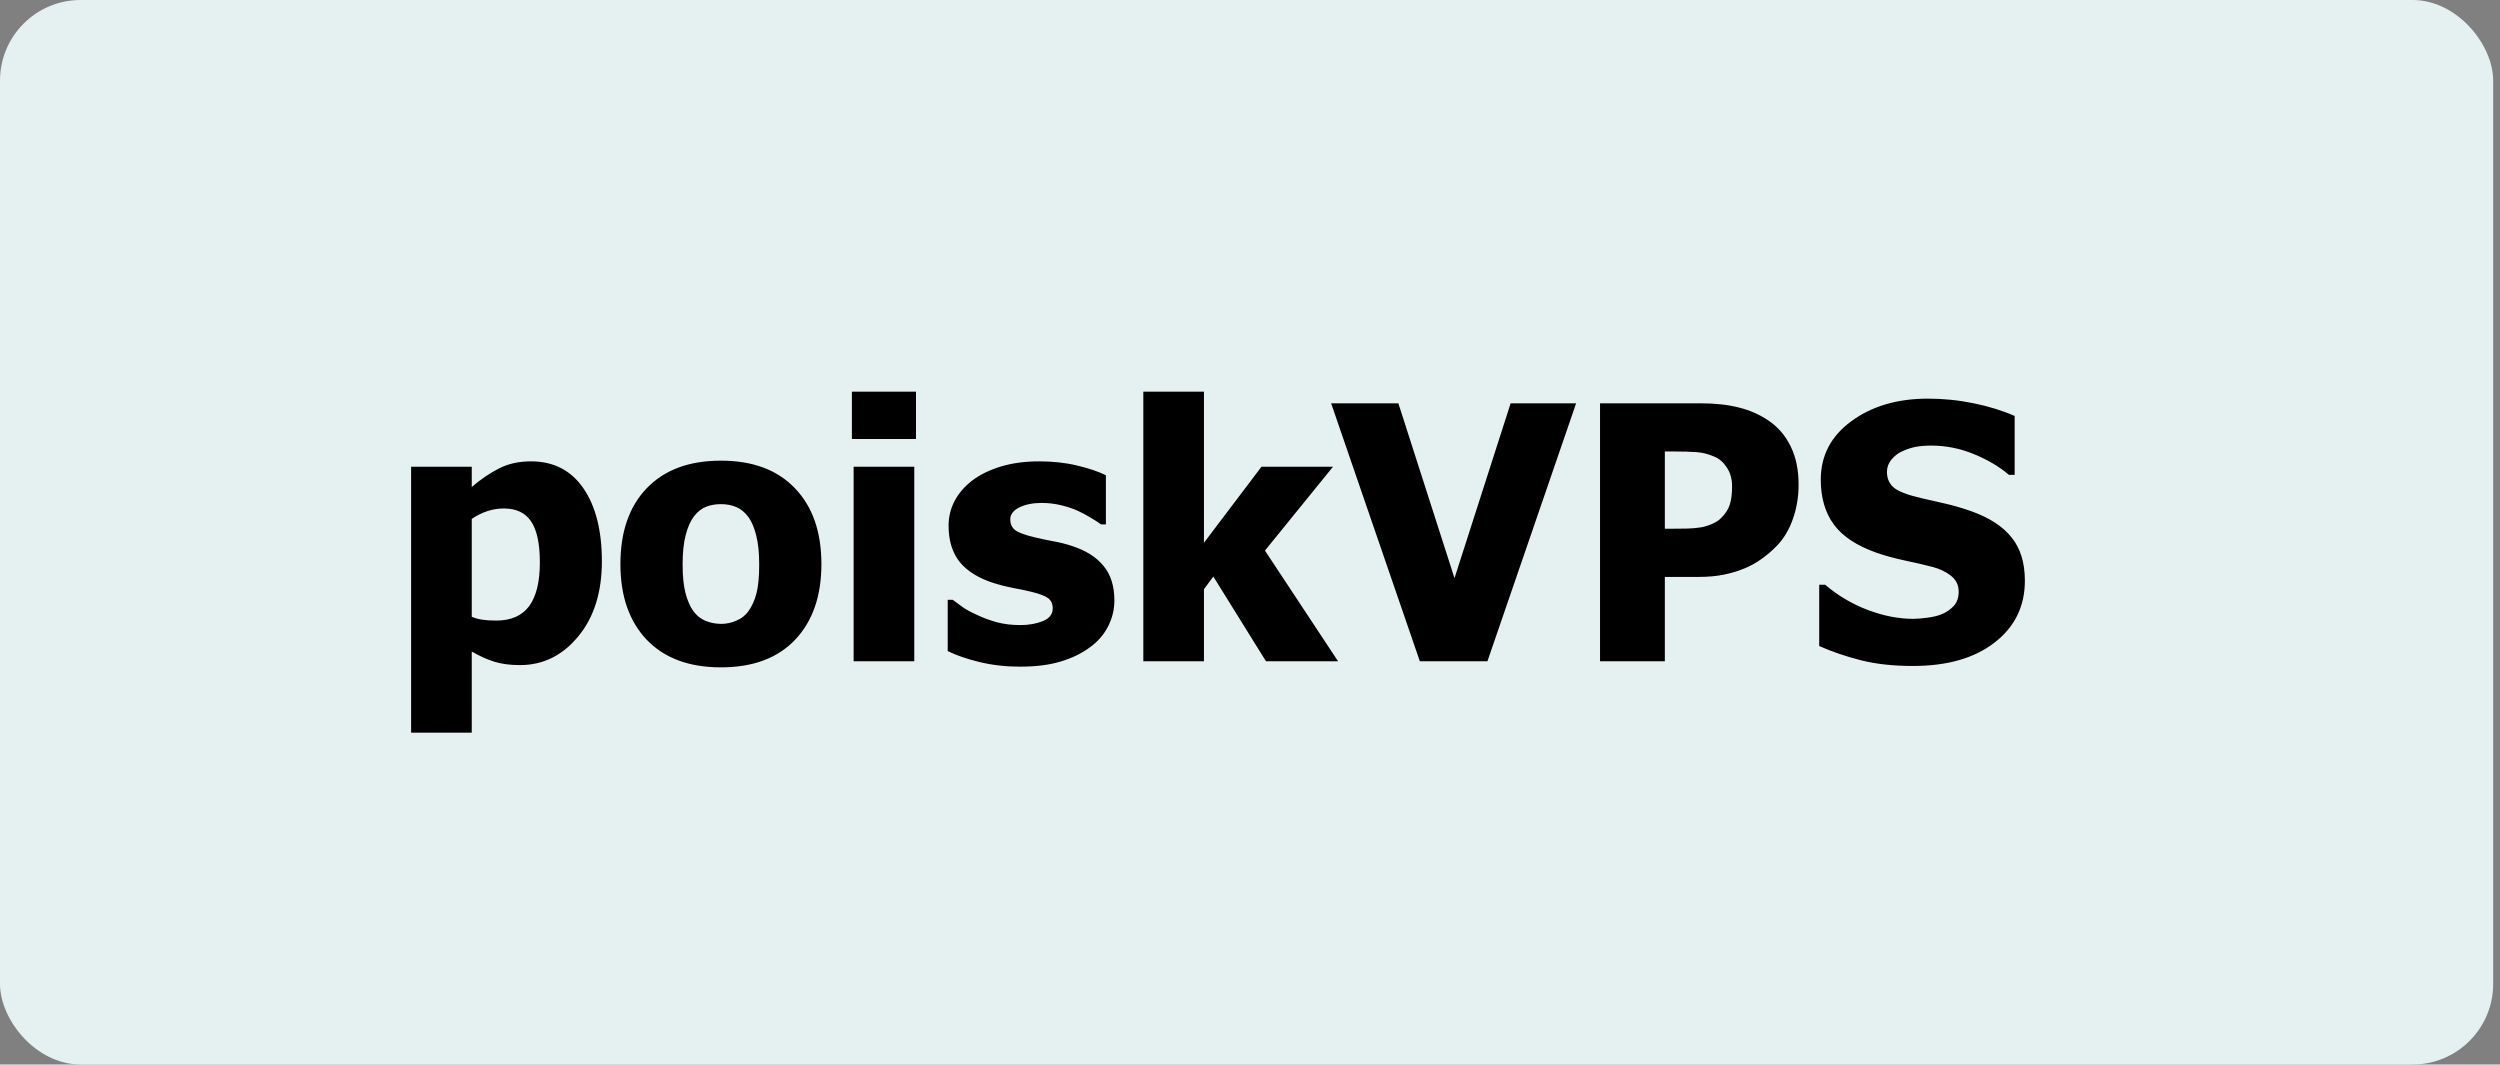
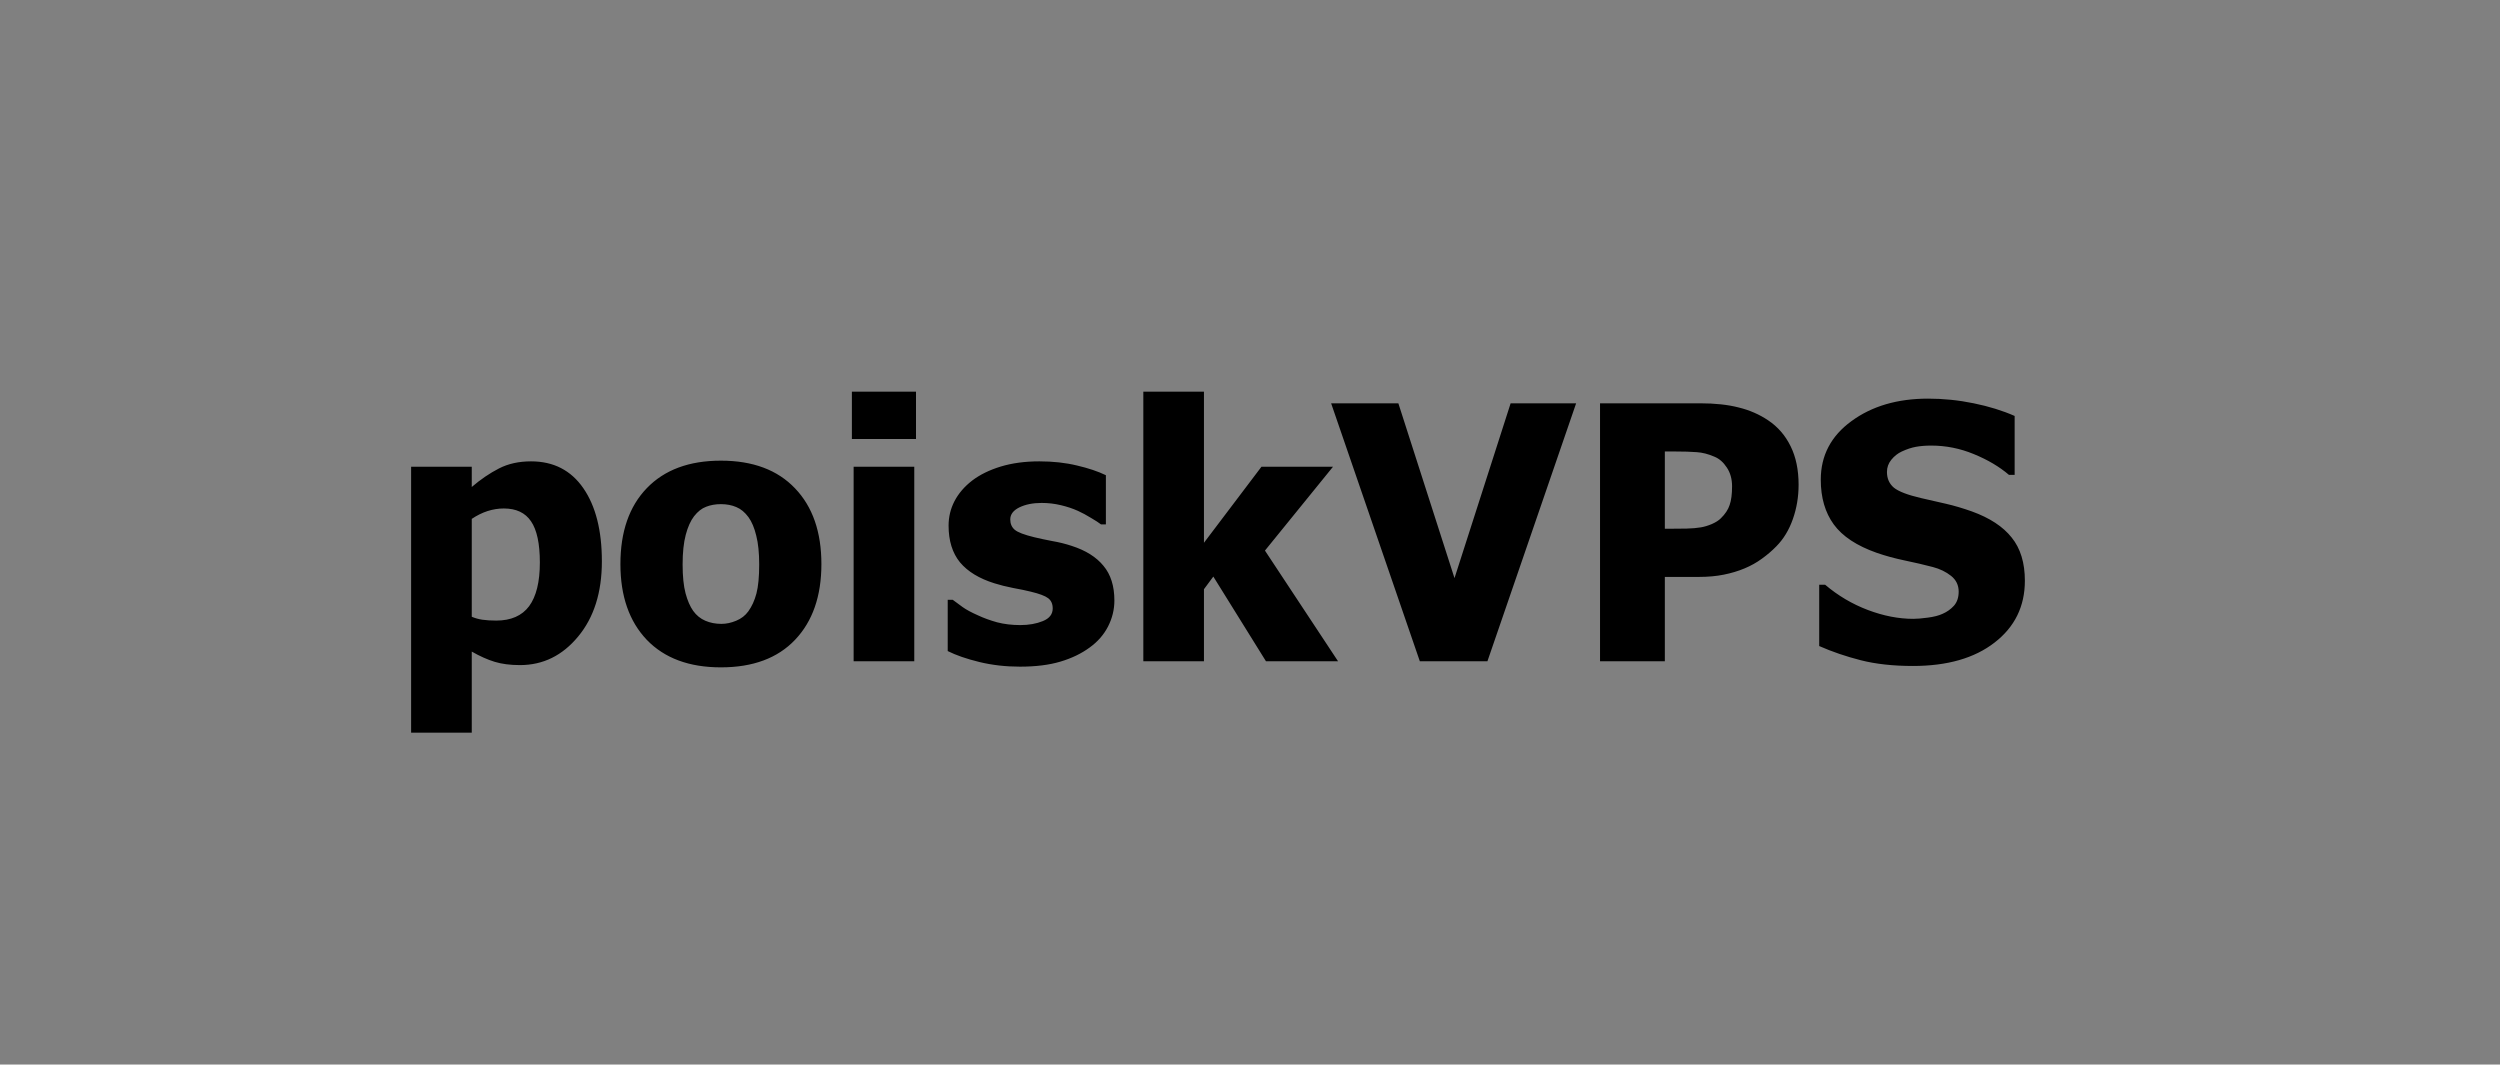
<svg xmlns="http://www.w3.org/2000/svg" width="155" height="66" viewBox="0 0 155 66" fill="none">
  <rect x="0" y="0" width="155" height="66" fill="#808080" stroke="none" />
-   <rect width="154.577" height="66" rx="5" fill="#E5F1F1" />
  <path d="M37.316 34.802C37.316 36.728 36.826 38.282 35.845 39.464C34.871 40.645 33.668 41.236 32.235 41.236C31.634 41.236 31.111 41.168 30.667 41.032C30.223 40.896 29.75 40.685 29.249 40.398V45.426H25.489V28.936H29.249V30.193C29.8 29.721 30.363 29.338 30.936 29.044C31.509 28.75 32.171 28.604 32.923 28.604C34.319 28.604 35.401 29.159 36.167 30.269C36.933 31.379 37.316 32.89 37.316 34.802ZM33.471 34.877C33.471 33.703 33.288 32.85 32.923 32.32C32.565 31.79 32.003 31.525 31.236 31.525C30.9 31.525 30.563 31.579 30.227 31.686C29.897 31.794 29.571 31.955 29.249 32.17V38.239C29.45 38.325 29.668 38.386 29.904 38.422C30.148 38.458 30.434 38.476 30.764 38.476C31.68 38.476 32.361 38.178 32.805 37.584C33.249 36.982 33.471 36.08 33.471 34.877ZM50.927 34.974C50.927 36.957 50.383 38.522 49.294 39.668C48.213 40.807 46.68 41.376 44.696 41.376C42.727 41.376 41.194 40.807 40.099 39.668C39.01 38.522 38.466 36.957 38.466 34.974C38.466 32.968 39.01 31.4 40.099 30.269C41.194 29.13 42.727 28.561 44.696 28.561C46.673 28.561 48.205 29.134 49.294 30.279C50.383 31.418 50.927 32.983 50.927 34.974ZM47.07 34.995C47.07 34.279 47.009 33.685 46.888 33.212C46.773 32.732 46.612 32.349 46.404 32.062C46.182 31.762 45.932 31.554 45.652 31.439C45.373 31.318 45.054 31.257 44.696 31.257C44.36 31.257 44.055 31.311 43.783 31.418C43.511 31.518 43.26 31.715 43.031 32.009C42.816 32.288 42.645 32.671 42.516 33.158C42.387 33.645 42.322 34.258 42.322 34.995C42.322 35.733 42.383 36.331 42.505 36.789C42.627 37.24 42.784 37.602 42.977 37.874C43.178 38.153 43.429 38.357 43.73 38.486C44.03 38.615 44.363 38.68 44.728 38.68C45.029 38.68 45.334 38.615 45.642 38.486C45.957 38.357 46.207 38.164 46.394 37.906C46.616 37.598 46.784 37.23 46.898 36.8C47.013 36.363 47.07 35.761 47.07 34.995ZM56.685 41H52.925V28.936H56.685V41ZM56.792 27.218H52.817V24.285H56.792V27.218ZM63.237 41.333C62.349 41.333 61.508 41.236 60.713 41.043C59.925 40.85 59.273 40.624 58.758 40.366V37.187H59.069C59.248 37.323 59.453 37.473 59.682 37.638C59.911 37.802 60.23 37.974 60.638 38.153C60.989 38.318 61.383 38.461 61.819 38.583C62.263 38.698 62.743 38.755 63.259 38.755C63.789 38.755 64.254 38.672 64.655 38.508C65.064 38.343 65.268 38.082 65.268 37.724C65.268 37.444 65.174 37.233 64.988 37.09C64.802 36.947 64.44 36.81 63.903 36.682C63.617 36.61 63.255 36.535 62.818 36.456C62.382 36.37 61.995 36.273 61.658 36.166C60.713 35.872 60 35.439 59.52 34.866C59.048 34.286 58.812 33.527 58.812 32.589C58.812 32.052 58.933 31.547 59.177 31.074C59.427 30.594 59.793 30.168 60.273 29.796C60.752 29.431 61.343 29.141 62.045 28.926C62.754 28.711 63.552 28.604 64.44 28.604C65.285 28.604 66.062 28.689 66.772 28.861C67.481 29.026 68.079 29.227 68.565 29.463V32.514H68.265C68.136 32.413 67.932 32.281 67.652 32.116C67.373 31.944 67.101 31.797 66.836 31.676C66.521 31.533 66.166 31.414 65.772 31.321C65.386 31.228 64.988 31.182 64.58 31.182C64.036 31.182 63.574 31.275 63.194 31.461C62.822 31.647 62.636 31.894 62.636 32.202C62.636 32.474 62.729 32.689 62.915 32.847C63.101 33.004 63.506 33.158 64.129 33.309C64.451 33.387 64.82 33.466 65.235 33.545C65.658 33.617 66.062 33.717 66.449 33.846C67.316 34.125 67.971 34.537 68.415 35.081C68.866 35.618 69.092 36.334 69.092 37.23C69.092 37.795 68.959 38.336 68.694 38.852C68.429 39.36 68.053 39.79 67.566 40.141C67.051 40.52 66.442 40.814 65.74 41.022C65.046 41.229 64.211 41.333 63.237 41.333ZM82.96 41H78.491L75.226 35.747L74.645 36.531V41H70.886V24.285H74.645V33.652L78.212 28.936H82.648L78.427 34.136L82.96 41ZM97.72 25.005L92.22 41H88.03L82.53 25.005H86.698L90.179 35.844L93.659 25.005H97.72ZM111.513 30.054C111.513 30.799 111.395 31.508 111.158 32.181C110.922 32.854 110.582 33.416 110.138 33.867C109.866 34.147 109.565 34.404 109.235 34.641C108.913 34.877 108.555 35.078 108.161 35.242C107.767 35.407 107.338 35.536 106.872 35.629C106.414 35.722 105.898 35.769 105.325 35.769H103.22V41H99.202V25.005H105.411C106.335 25.005 107.13 25.091 107.796 25.263C108.469 25.427 109.078 25.692 109.622 26.058C110.224 26.459 110.689 26.996 111.019 27.669C111.348 28.335 111.513 29.13 111.513 30.054ZM107.388 30.15C107.388 29.699 107.28 29.312 107.065 28.99C106.851 28.661 106.593 28.435 106.292 28.314C105.912 28.149 105.547 28.056 105.196 28.034C104.853 28.006 104.383 27.991 103.789 27.991H103.22V32.782H103.499C103.879 32.782 104.237 32.779 104.573 32.772C104.91 32.764 105.203 32.739 105.454 32.696C105.669 32.66 105.895 32.592 106.131 32.492C106.374 32.385 106.561 32.267 106.689 32.138C106.962 31.873 107.144 31.597 107.237 31.311C107.338 31.024 107.388 30.637 107.388 30.15ZM118.603 41.29C117.378 41.29 116.3 41.172 115.369 40.935C114.445 40.699 113.586 40.406 112.791 40.055V36.252H113.156C113.958 36.932 114.843 37.455 115.81 37.82C116.776 38.185 117.715 38.368 118.624 38.368C118.853 38.368 119.154 38.343 119.526 38.293C119.906 38.243 120.21 38.164 120.439 38.057C120.719 37.935 120.955 37.767 121.148 37.552C121.342 37.33 121.438 37.04 121.438 36.682C121.438 36.281 121.281 35.955 120.966 35.704C120.651 35.453 120.275 35.271 119.838 35.156C119.294 35.013 118.71 34.877 118.087 34.748C117.471 34.619 116.895 34.462 116.357 34.275C115.118 33.839 114.23 33.251 113.693 32.514C113.156 31.776 112.888 30.852 112.888 29.742C112.888 28.245 113.521 27.035 114.789 26.111C116.057 25.18 117.639 24.715 119.537 24.715C120.49 24.715 121.435 24.811 122.373 25.005C123.318 25.198 124.163 25.46 124.908 25.789V29.441H124.554C123.959 28.933 123.232 28.503 122.373 28.152C121.521 27.801 120.644 27.626 119.741 27.626C119.39 27.626 119.075 27.651 118.796 27.701C118.517 27.751 118.223 27.848 117.915 27.991C117.664 28.106 117.446 28.278 117.26 28.507C117.081 28.729 116.991 28.98 116.991 29.259C116.991 29.667 117.134 29.993 117.421 30.236C117.715 30.473 118.277 30.688 119.107 30.881C119.645 31.003 120.16 31.121 120.654 31.235C121.156 31.35 121.689 31.508 122.255 31.708C123.365 32.109 124.188 32.65 124.726 33.33C125.27 34.003 125.542 34.895 125.542 36.005C125.542 37.595 124.915 38.873 123.662 39.84C122.416 40.807 120.729 41.29 118.603 41.29Z" fill="black" />
</svg>